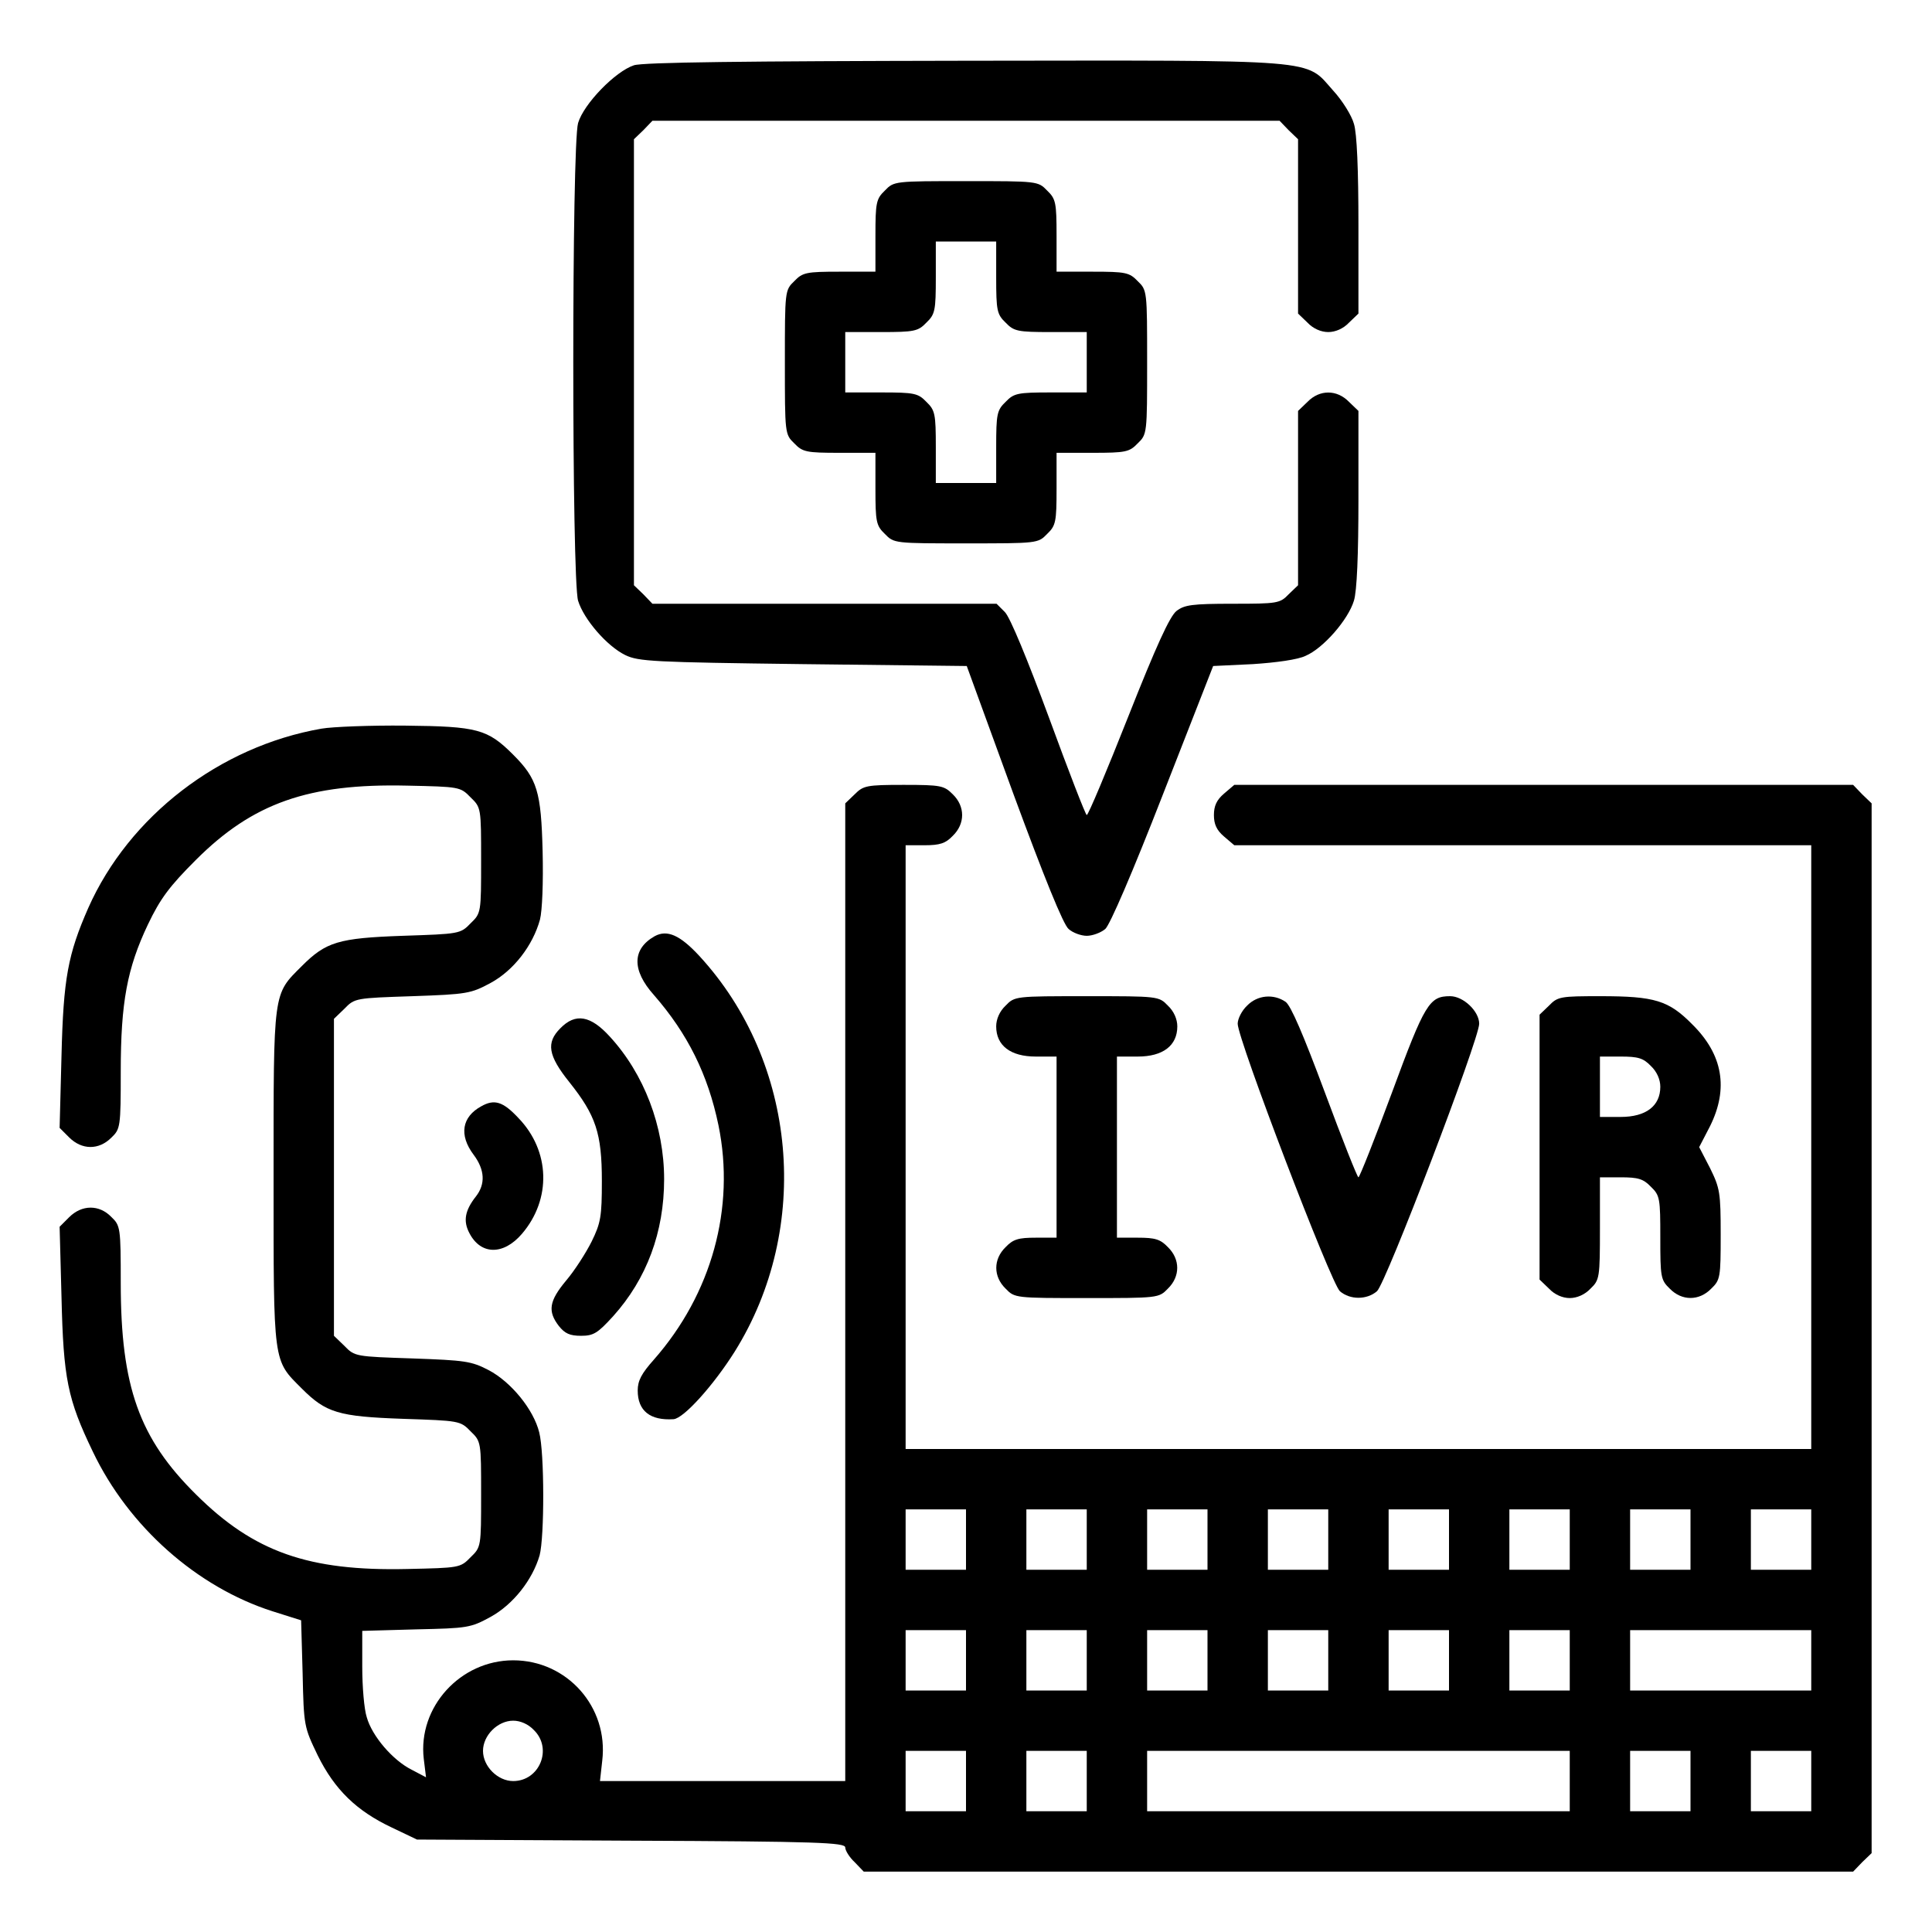
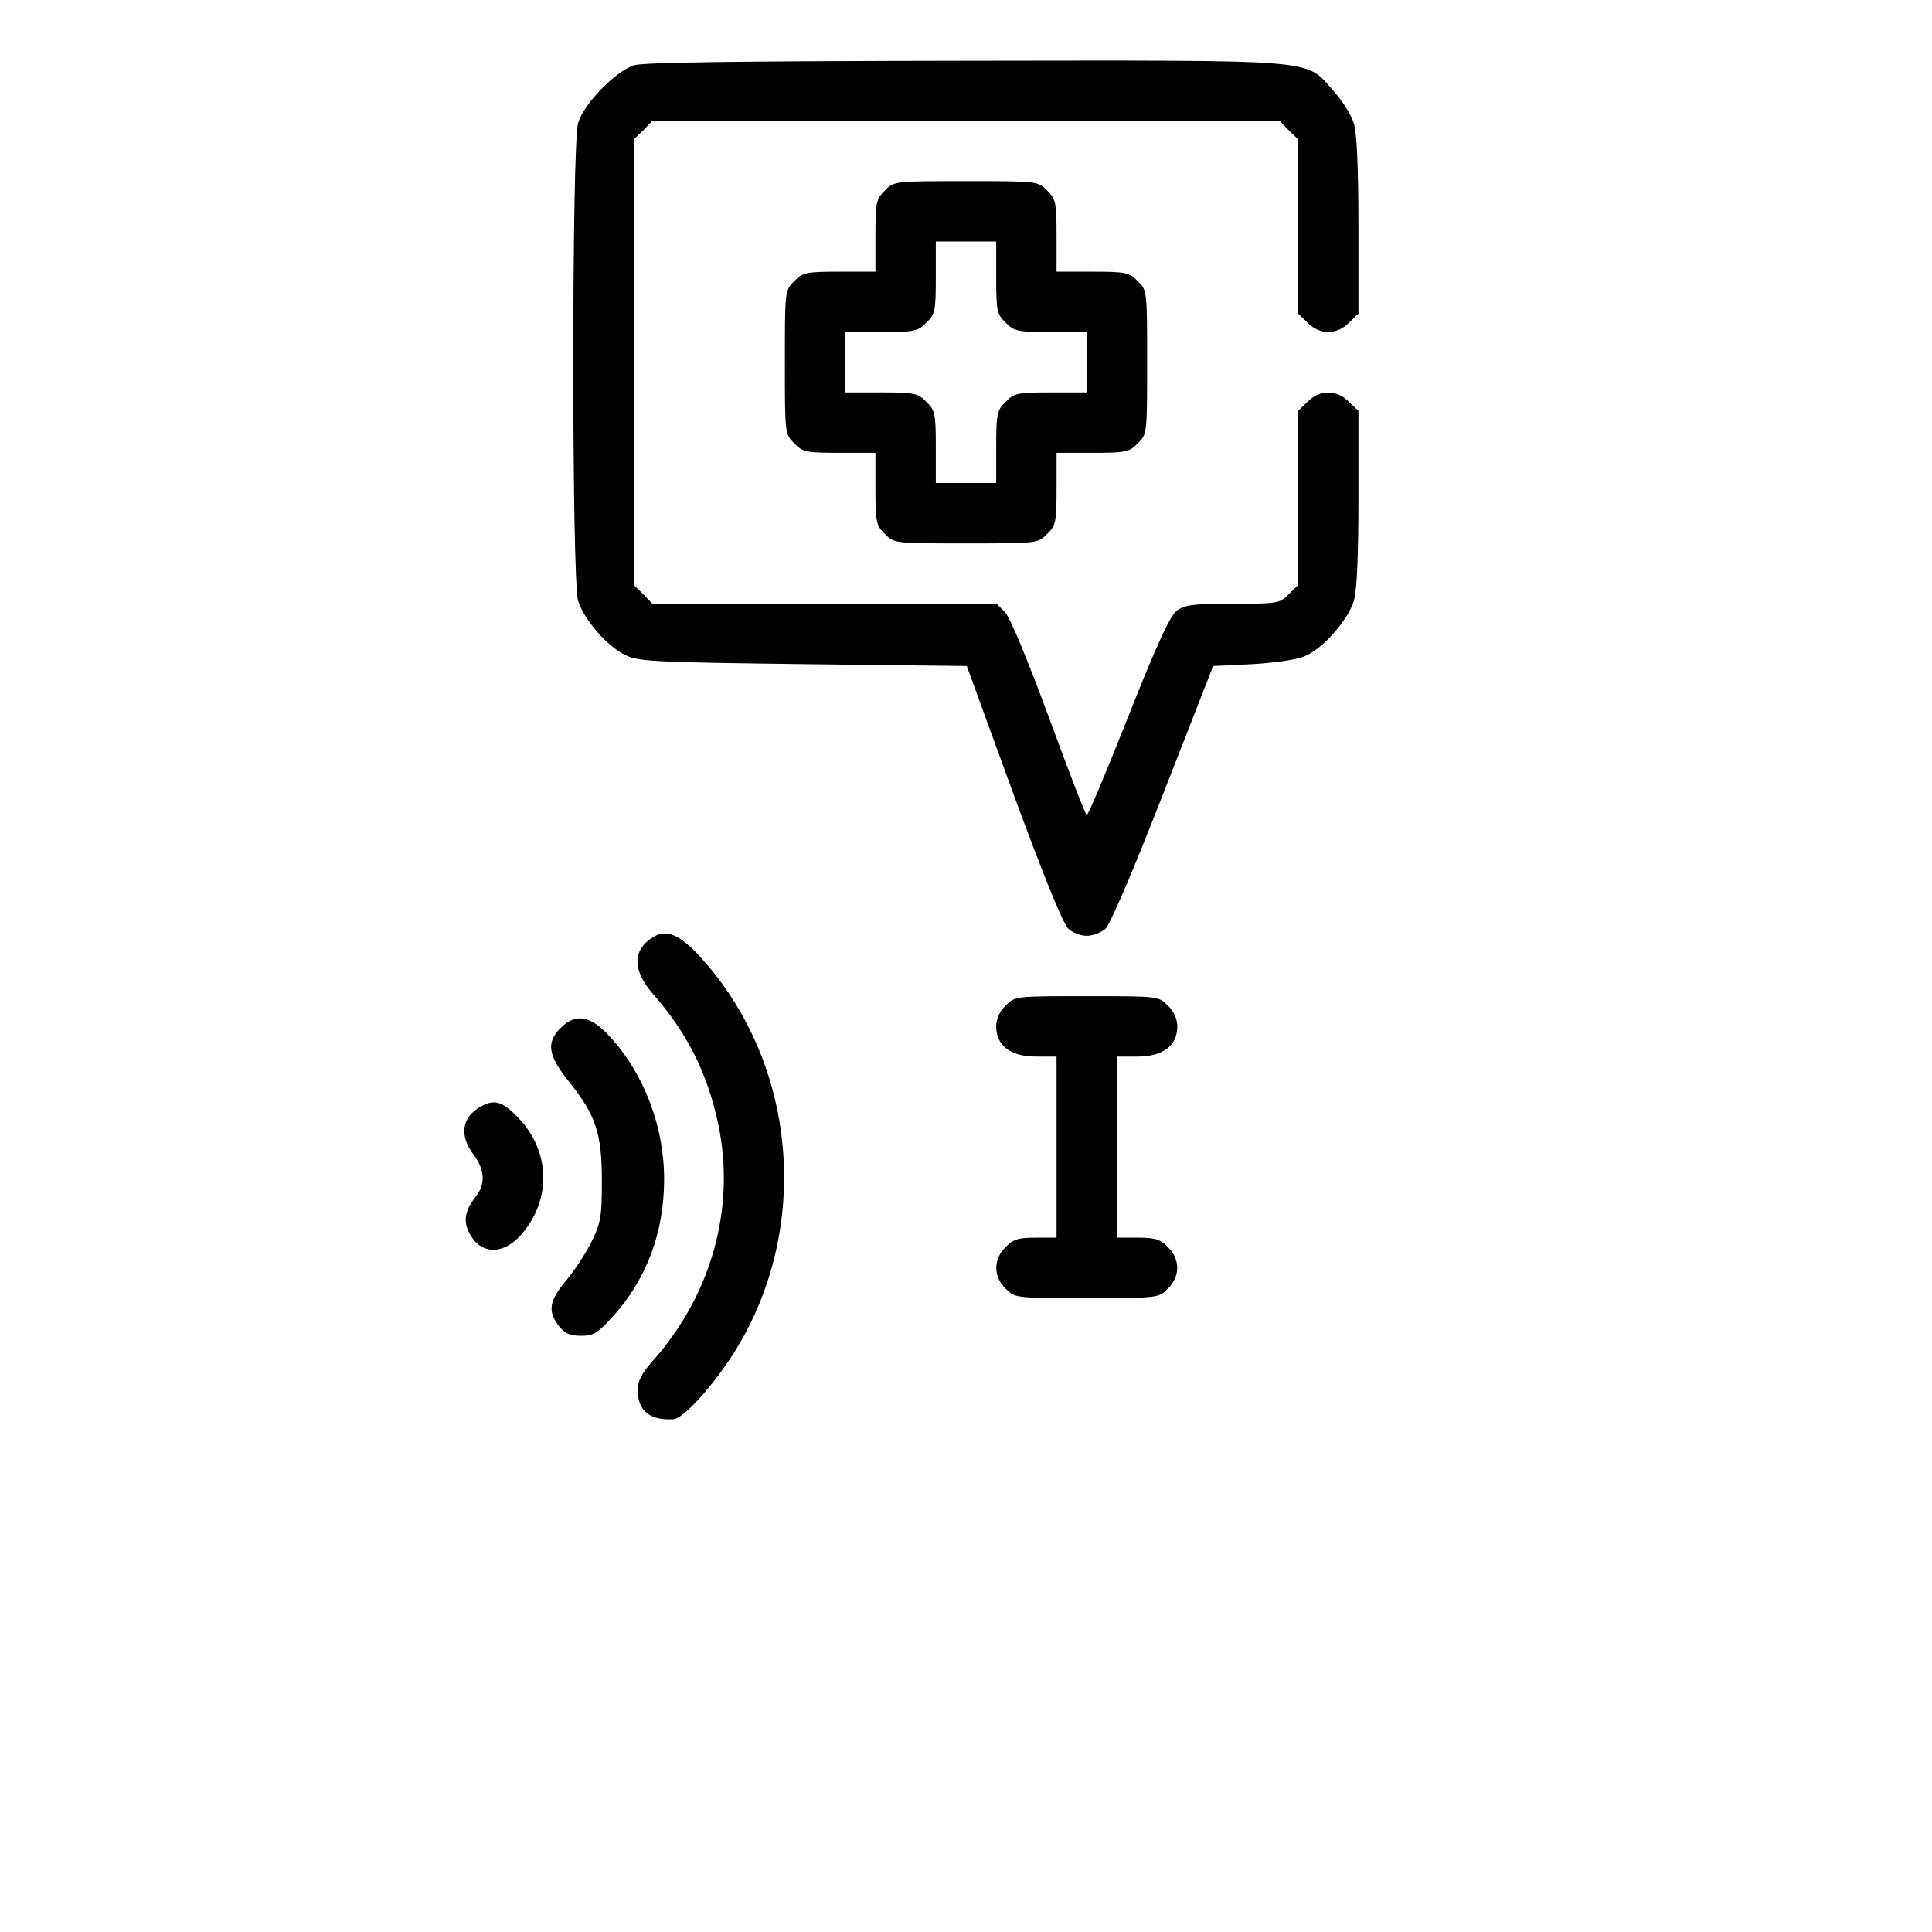
<svg xmlns="http://www.w3.org/2000/svg" version="1.0" width="512pt" height="512pt" viewBox="0 0 512 512" preserveAspectRatio="xMidYMid meet">
  <g transform="translate(0,512) scale(0.1,-0.1)" fill="#000000" stroke="none">
    <path d="M1680 4947 c-49 -16 -133 -102 -148 -153 -17 -58 -17 -1209 0 -1266 15 -49 76 -120 125 -144 35 -17 74 -19 471 -24 l434 -5 124 -340 c80 -217 132 -346 146 -357 11 -10 33 -18 48 -18 15 0 37 8 49 18 12 10 72 149 153 357 l133 340 105 5 c62 4 120 12 140 22 47 20 113 96 128 146 8 25 12 122 12 271 l0 232 -25 24 c-32 33 -78 33 -110 0 l-25 -24 0 -231 0 -231 -25 -24 c-23 -24 -30 -25 -148 -25 -108 0 -128 -3 -149 -19 -18 -14 -54 -93 -128 -280 -57 -144 -106 -261 -110 -261 -3 0 -48 116 -100 258 -57 154 -103 266 -117 280 l-22 22 -456 0 -456 0 -24 25 -25 24 0 591 0 591 25 24 24 25 831 0 831 0 24 -25 25 -24 0 -231 0 -231 25 -24 c15 -16 36 -25 55 -25 19 0 40 9 55 25 l25 24 0 232 c0 150 -4 246 -12 271 -6 22 -31 62 -55 88 -76 85 -21 80 -977 79 -583 -1 -852 -4 -876 -12z" />
    <path d="M2345 4615 c-23 -22 -25 -32 -25 -120 l0 -95 -95 0 c-88 0 -98 -2 -120 -25 -25 -24 -25 -26 -25 -215 0 -189 0 -191 25 -215 22 -23 32 -25 120 -25 l95 0 0 -95 c0 -88 2 -98 25 -120 24 -25 26 -25 215 -25 189 0 191 0 215 25 23 22 25 32 25 120 l0 95 95 0 c88 0 98 2 120 25 25 24 25 26 25 215 0 189 0 191 -25 215 -22 23 -32 25 -120 25 l-95 0 0 95 c0 88 -2 98 -25 120 -24 25 -26 25 -215 25 -189 0 -191 0 -215 -25z m295 -230 c0 -88 2 -98 25 -120 22 -23 32 -25 120 -25 l95 0 0 -80 0 -80 -95 0 c-88 0 -98 -2 -120 -25 -23 -22 -25 -32 -25 -120 l0 -95 -80 0 -80 0 0 95 c0 88 -2 98 -25 120 -22 23 -32 25 -120 25 l-95 0 0 80 0 80 95 0 c88 0 98 2 120 25 23 22 25 32 25 120 l0 95 80 0 80 0 0 -95z" />
-     <path d="M852 3189 c-270 -47 -510 -232 -618 -475 -54 -123 -66 -187 -71 -391 l-5 -192 25 -25 c34 -34 79 -34 112 -1 24 23 25 28 25 175 0 184 17 274 72 390 33 69 57 101 127 171 151 151 299 203 560 197 138 -3 141 -3 168 -31 28 -27 28 -28 28 -167 0 -139 0 -140 -28 -167 -27 -28 -30 -28 -180 -33 -170 -6 -203 -16 -267 -80 -77 -77 -75 -61 -75 -560 0 -499 -2 -483 75 -560 64 -64 97 -74 267 -80 150 -5 153 -5 180 -33 28 -27 28 -28 28 -167 0 -139 0 -140 -28 -167 -27 -28 -30 -28 -168 -31 -261 -6 -406 45 -559 197 -151 149 -200 286 -200 561 0 147 -1 152 -25 175 -32 33 -78 33 -112 -1 l-25 -25 5 -187 c5 -215 16 -270 83 -409 95 -199 276 -359 476 -423 l76 -24 4 -141 c3 -140 4 -142 40 -217 45 -91 103 -147 196 -191 l67 -32 568 -3 c497 -2 567 -5 567 -18 0 -8 11 -26 25 -39 l24 -25 1311 0 1311 0 24 25 25 24 0 1391 0 1391 -25 24 -24 25 -820 0 -820 0 -27 -23 c-20 -17 -27 -33 -27 -57 0 -24 7 -40 27 -57 l27 -23 765 0 764 0 0 -800 0 -800 -1200 0 -1200 0 0 800 0 800 50 0 c41 0 56 5 75 25 33 32 33 78 0 110 -23 23 -31 25 -130 25 -99 0 -107 -2 -130 -25 l-25 -24 0 -1296 0 -1295 -325 0 -325 0 6 54 c17 142 -93 266 -236 266 -140 0 -253 -124 -237 -261 l6 -49 -38 20 c-50 25 -105 89 -119 139 -7 21 -12 81 -12 134 l0 95 143 4 c136 3 144 4 197 33 60 33 111 98 130 163 13 49 13 272 -1 326 -15 61 -75 134 -134 165 -46 24 -63 26 -202 31 -150 5 -153 5 -180 33 l-28 27 0 420 0 420 28 27 c27 28 30 28 180 33 145 5 155 7 207 35 61 33 112 99 131 168 6 24 9 98 7 181 -4 158 -14 192 -78 256 -68 68 -95 75 -285 77 -93 1 -194 -3 -223 -8z m1708 -2149 l0 -80 -80 0 -80 0 0 80 0 80 80 0 80 0 0 -80z m320 0 l0 -80 -80 0 -80 0 0 80 0 80 80 0 80 0 0 -80z m320 0 l0 -80 -80 0 -80 0 0 80 0 80 80 0 80 0 0 -80z m320 0 l0 -80 -80 0 -80 0 0 80 0 80 80 0 80 0 0 -80z m320 0 l0 -80 -80 0 -80 0 0 80 0 80 80 0 80 0 0 -80z m320 0 l0 -80 -80 0 -80 0 0 80 0 80 80 0 80 0 0 -80z m320 0 l0 -80 -80 0 -80 0 0 80 0 80 80 0 80 0 0 -80z m320 0 l0 -80 -80 0 -80 0 0 80 0 80 80 0 80 0 0 -80z m-2240 -320 l0 -80 -80 0 -80 0 0 80 0 80 80 0 80 0 0 -80z m320 0 l0 -80 -80 0 -80 0 0 80 0 80 80 0 80 0 0 -80z m320 0 l0 -80 -80 0 -80 0 0 80 0 80 80 0 80 0 0 -80z m320 0 l0 -80 -80 0 -80 0 0 80 0 80 80 0 80 0 0 -80z m320 0 l0 -80 -80 0 -80 0 0 80 0 80 80 0 80 0 0 -80z m320 0 l0 -80 -80 0 -80 0 0 80 0 80 80 0 80 0 0 -80z m640 0 l0 -80 -240 0 -240 0 0 80 0 80 240 0 240 0 0 -80z m-3385 -185 c50 -49 15 -135 -55 -135 -41 0 -80 39 -80 80 0 41 39 80 80 80 19 0 40 -9 55 -25z m1145 -135 l0 -80 -80 0 -80 0 0 80 0 80 80 0 80 0 0 -80z m320 0 l0 -80 -80 0 -80 0 0 80 0 80 80 0 80 0 0 -80z m1280 0 l0 -80 -560 0 -560 0 0 80 0 80 560 0 560 0 0 -80z m320 0 l0 -80 -80 0 -80 0 0 80 0 80 80 0 80 0 0 -80z m320 0 l0 -80 -80 0 -80 0 0 80 0 80 80 0 80 0 0 -80z" />
    <path d="M1735 2639 c-60 -34 -61 -90 -2 -156 89 -102 143 -210 171 -345 45 -219 -18 -447 -171 -621 -33 -37 -43 -56 -43 -82 0 -54 33 -80 95 -76 27 2 106 90 162 179 205 328 166 767 -94 1049 -51 55 -85 70 -118 52z" />
    <path d="M2665 2455 c-16 -15 -25 -36 -25 -55 0 -51 38 -80 105 -80 l55 0 0 -240 0 -240 -55 0 c-46 0 -60 -4 -80 -25 -33 -32 -33 -78 0 -110 24 -25 26 -25 215 -25 189 0 191 0 215 25 33 32 33 78 0 110 -20 21 -34 25 -80 25 l-55 0 0 240 0 240 55 0 c67 0 105 29 105 80 0 19 -9 40 -25 55 -24 25 -26 25 -215 25 -189 0 -191 0 -215 -25z" />
-     <path d="M3305 2455 c-14 -13 -25 -35 -25 -48 0 -41 248 -690 271 -709 27 -23 71 -23 98 0 23 19 271 668 271 709 0 33 -42 73 -77 73 -55 0 -67 -19 -154 -255 -46 -124 -86 -225 -89 -225 -3 0 -43 101 -89 225 -57 153 -90 230 -104 240 -32 22 -75 18 -102 -10z" />
-     <path d="M4105 2455 l-25 -24 0 -351 0 -351 25 -24 c15 -16 36 -25 55 -25 19 0 40 9 55 25 24 23 25 29 25 160 l0 135 55 0 c46 0 60 -4 80 -25 24 -23 25 -31 25 -135 0 -104 1 -112 25 -135 32 -33 78 -33 110 0 24 23 25 30 25 143 0 111 -2 123 -28 176 l-29 56 29 56 c49 99 34 189 -47 269 -63 64 -100 75 -244 75 -105 0 -113 -1 -136 -25z m270 -160 c16 -15 25 -36 25 -55 0 -51 -38 -80 -105 -80 l-55 0 0 80 0 80 55 0 c46 0 60 -4 80 -25z" />
    <path d="M1485 2395 c-38 -38 -33 -72 24 -143 70 -88 86 -135 86 -262 0 -94 -3 -111 -27 -160 -15 -30 -45 -77 -68 -104 -45 -54 -49 -81 -19 -120 16 -20 29 -26 59 -26 33 0 44 7 85 52 89 99 135 223 135 363 0 140 -53 279 -144 378 -51 56 -91 63 -131 22z" />
    <path d="M1275 2188 c-51 -28 -59 -76 -20 -128 30 -40 32 -78 6 -111 -29 -37 -34 -65 -17 -97 30 -58 90 -59 139 -2 79 92 75 220 -9 307 -41 44 -64 51 -99 31z" />
  </g>
</svg>